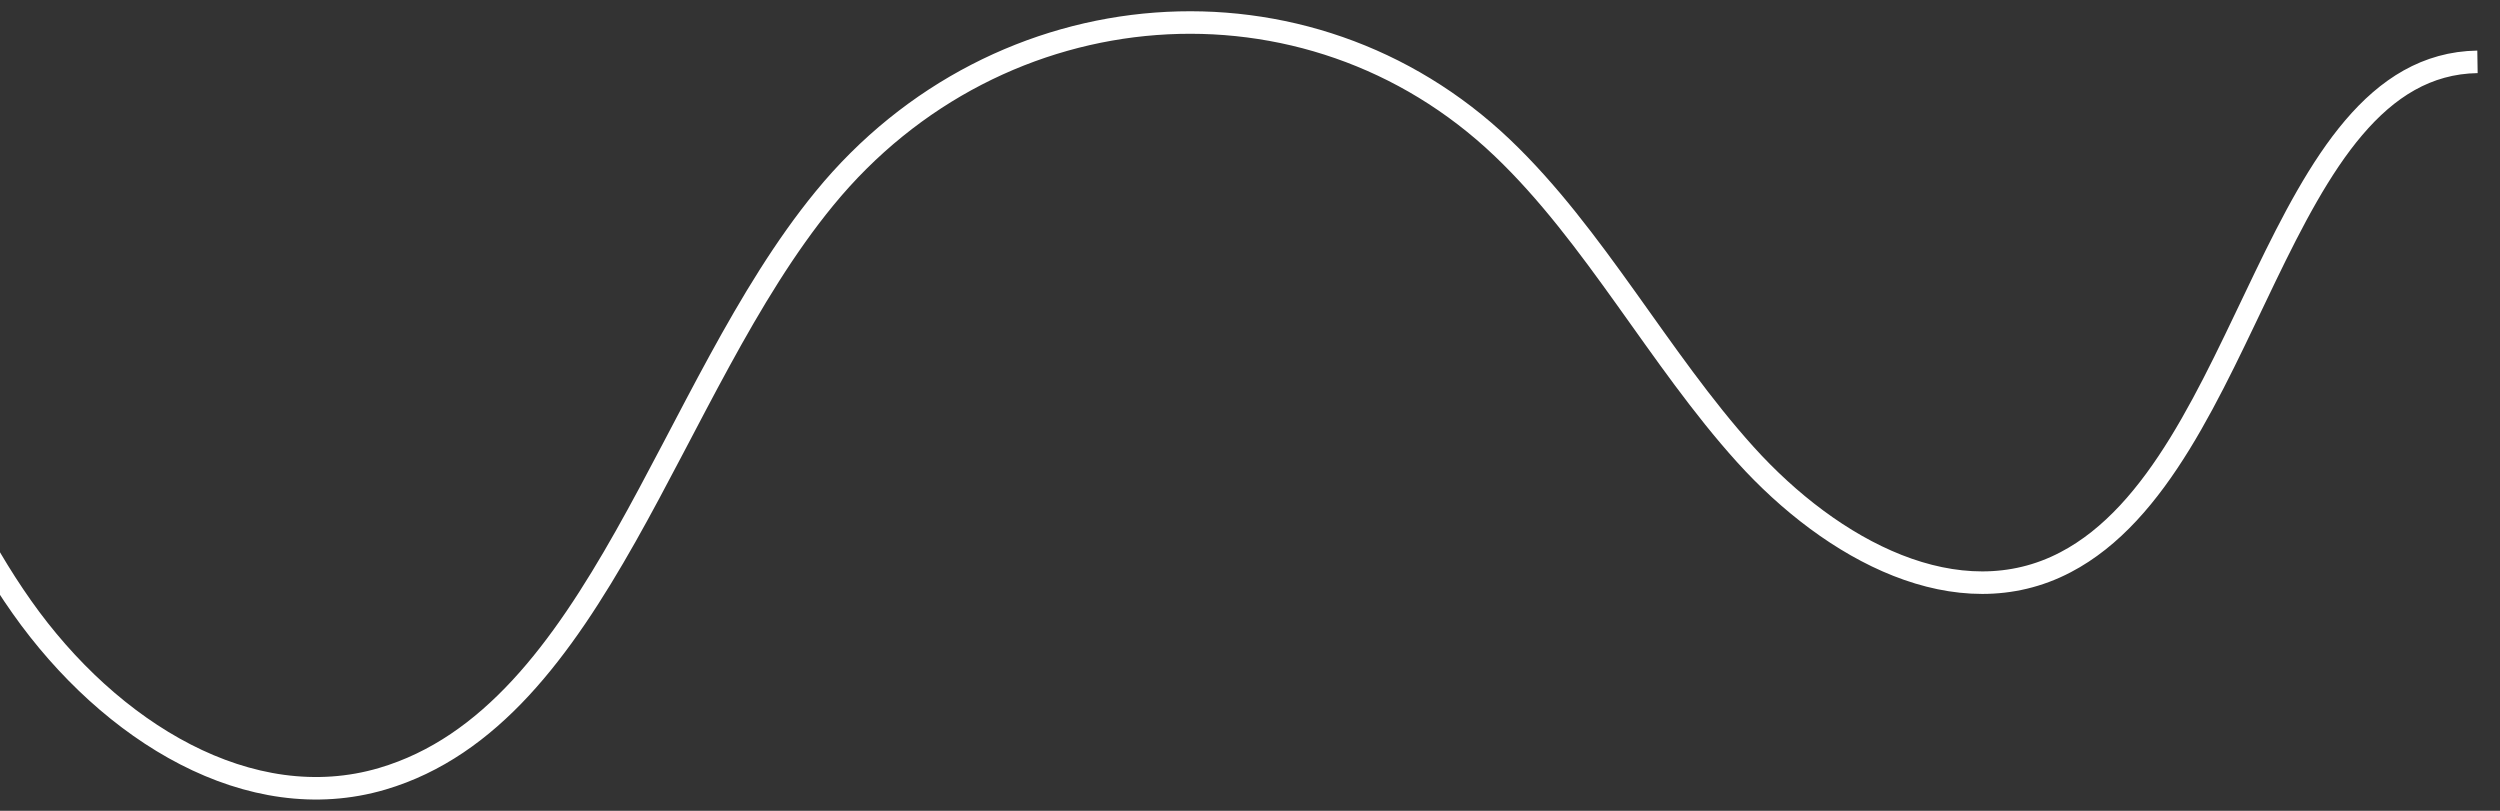
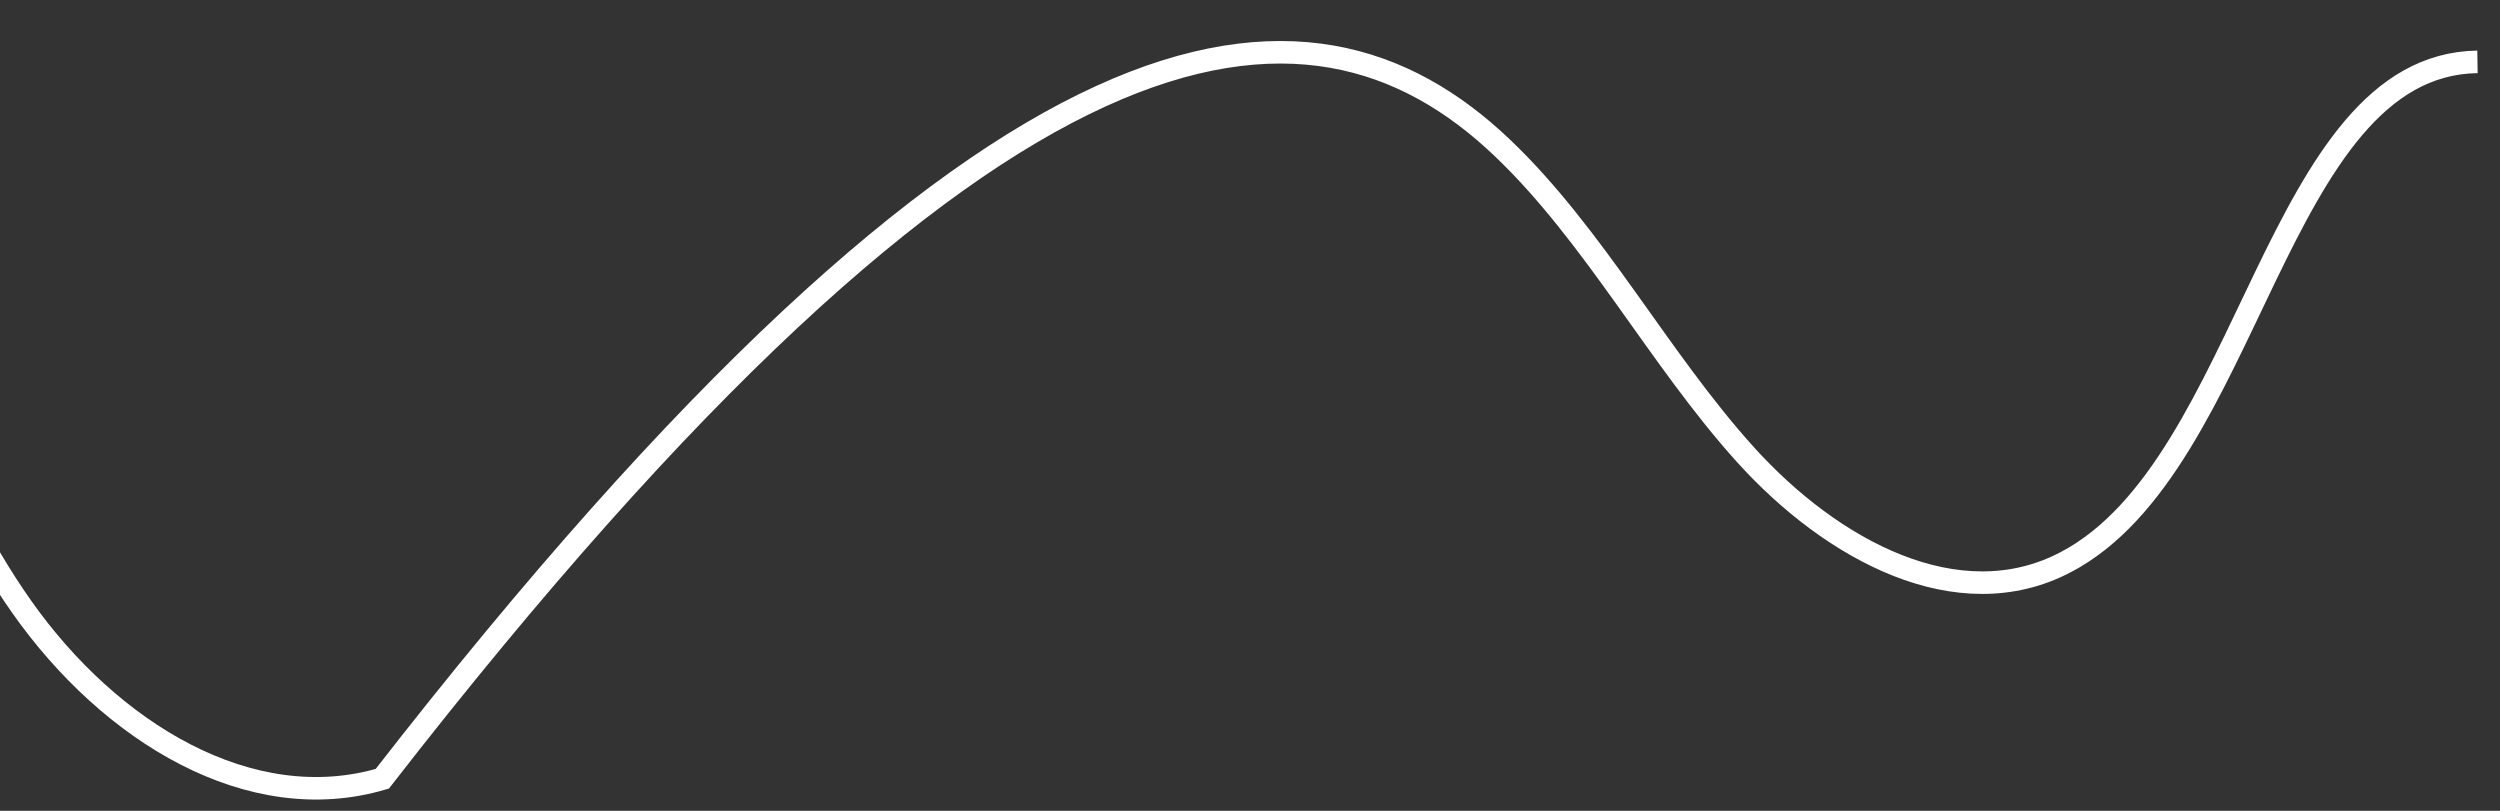
<svg xmlns="http://www.w3.org/2000/svg" width="111" height="36" viewBox="0 0 111 36" fill="none">
  <rect x="0" y="0" width="111" height="36" fill="#333333" stroke="none" />
-   <path d="M-7 7.453C-5.022 14.328 -2.946 21.399 0.972 26.954C4.89 32.509 11.097 36.31 16.974 34.577C26.575 31.741 29.64 17.302 36.604 8.813C44.343 -0.642 58.075 -1.667 66.707 6.567C70.799 10.467 73.651 15.923 77.491 20.178C81.332 24.433 86.937 27.466 91.709 24.965C99.972 20.651 101 2.884 110 2.746" stroke="white" stroke-miterlimit="10" />
+   <path d="M-7 7.453C-5.022 14.328 -2.946 21.399 0.972 26.954C4.89 32.509 11.097 36.31 16.974 34.577C44.343 -0.642 58.075 -1.667 66.707 6.567C70.799 10.467 73.651 15.923 77.491 20.178C81.332 24.433 86.937 27.466 91.709 24.965C99.972 20.651 101 2.884 110 2.746" stroke="white" stroke-miterlimit="10" />
</svg>